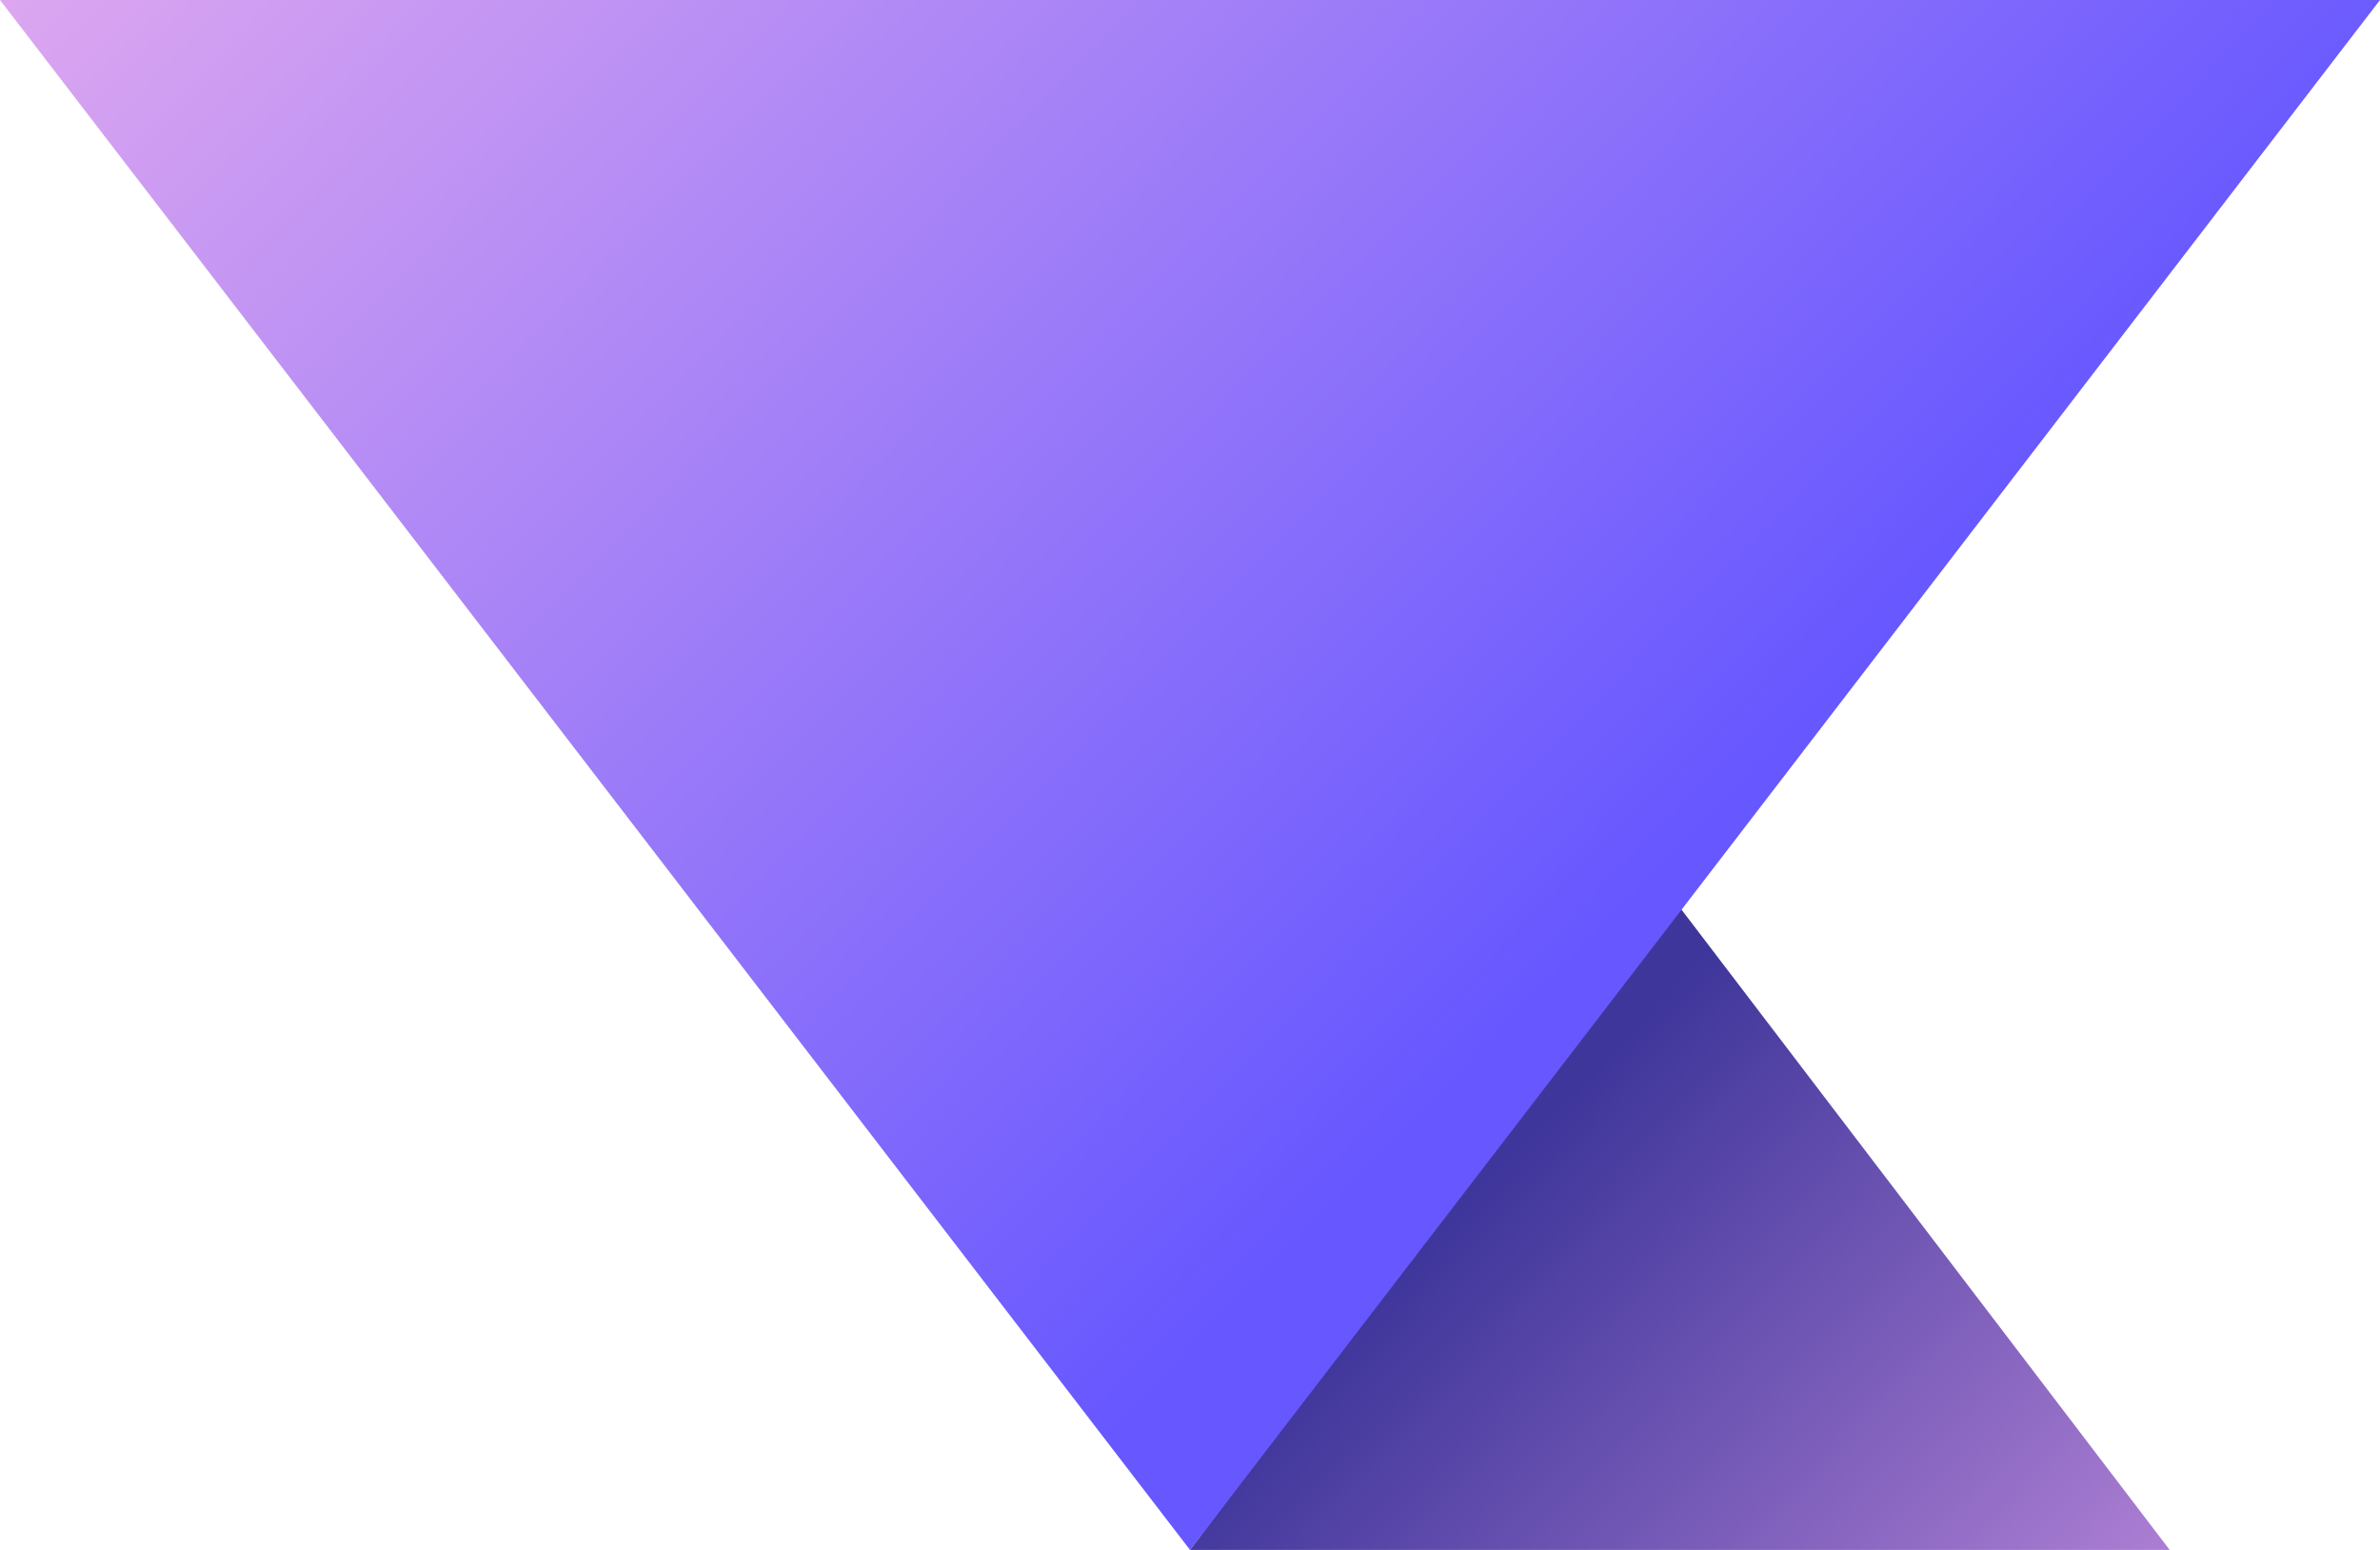
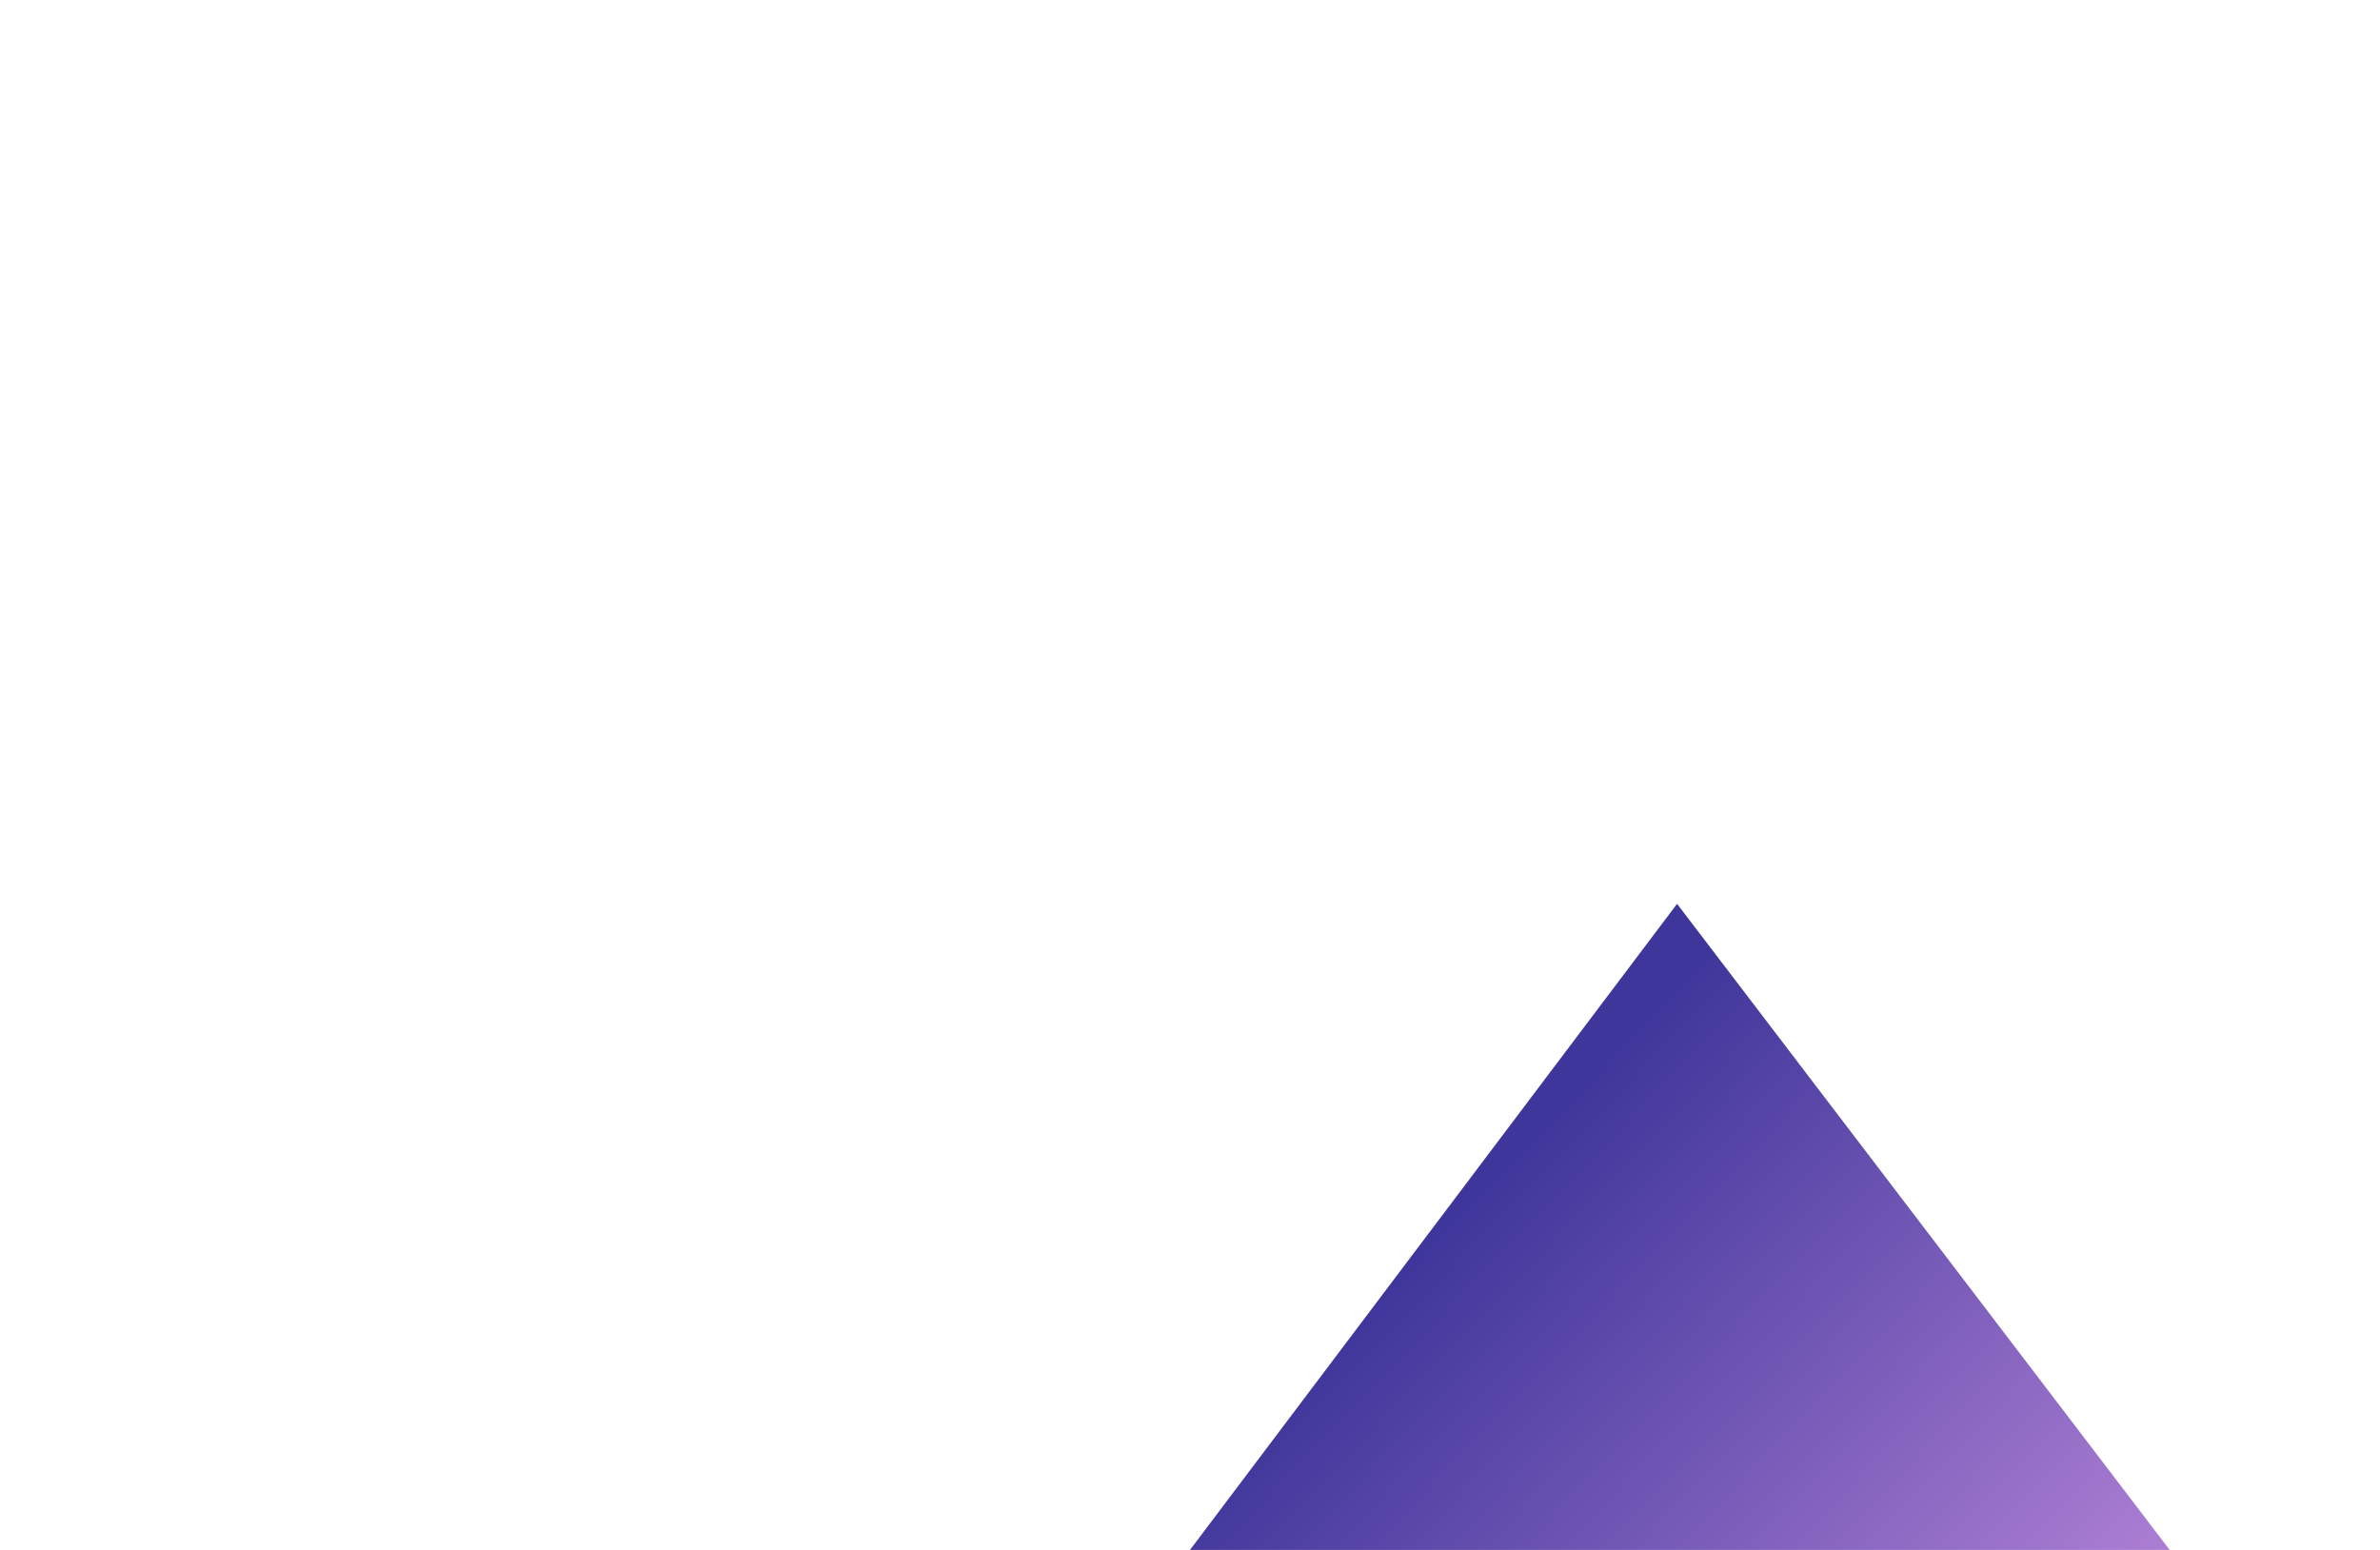
<svg xmlns="http://www.w3.org/2000/svg" width="43" height="28" viewBox="0 0 43 28">
  <defs>
    <style>.a{fill:url(#a);}.b{fill:url(#b);}</style>
    <linearGradient id="a" x1="0.246" y1="0.523" x2="1" y2="1" gradientUnits="objectBoundingBox">
      <stop offset="0" stop-color="#3f369b" />
      <stop offset="1" stop-color="#ac7ed3" />
    </linearGradient>
    <linearGradient id="b" x1="0.246" y1="0.523" x2="1" y2="1" gradientUnits="objectBoundingBox">
      <stop offset="0" stop-color="#6657ff" />
      <stop offset="1" stop-color="#dda7f0" />
    </linearGradient>
  </defs>
  <path class="a" d="M8.8-.384l8.9,11.672H0Z" transform="translate(21.5 16.712)" />
-   <path class="b" d="M21.5,0,43,28H0Z" transform="translate(43 28) rotate(180)" />
</svg>